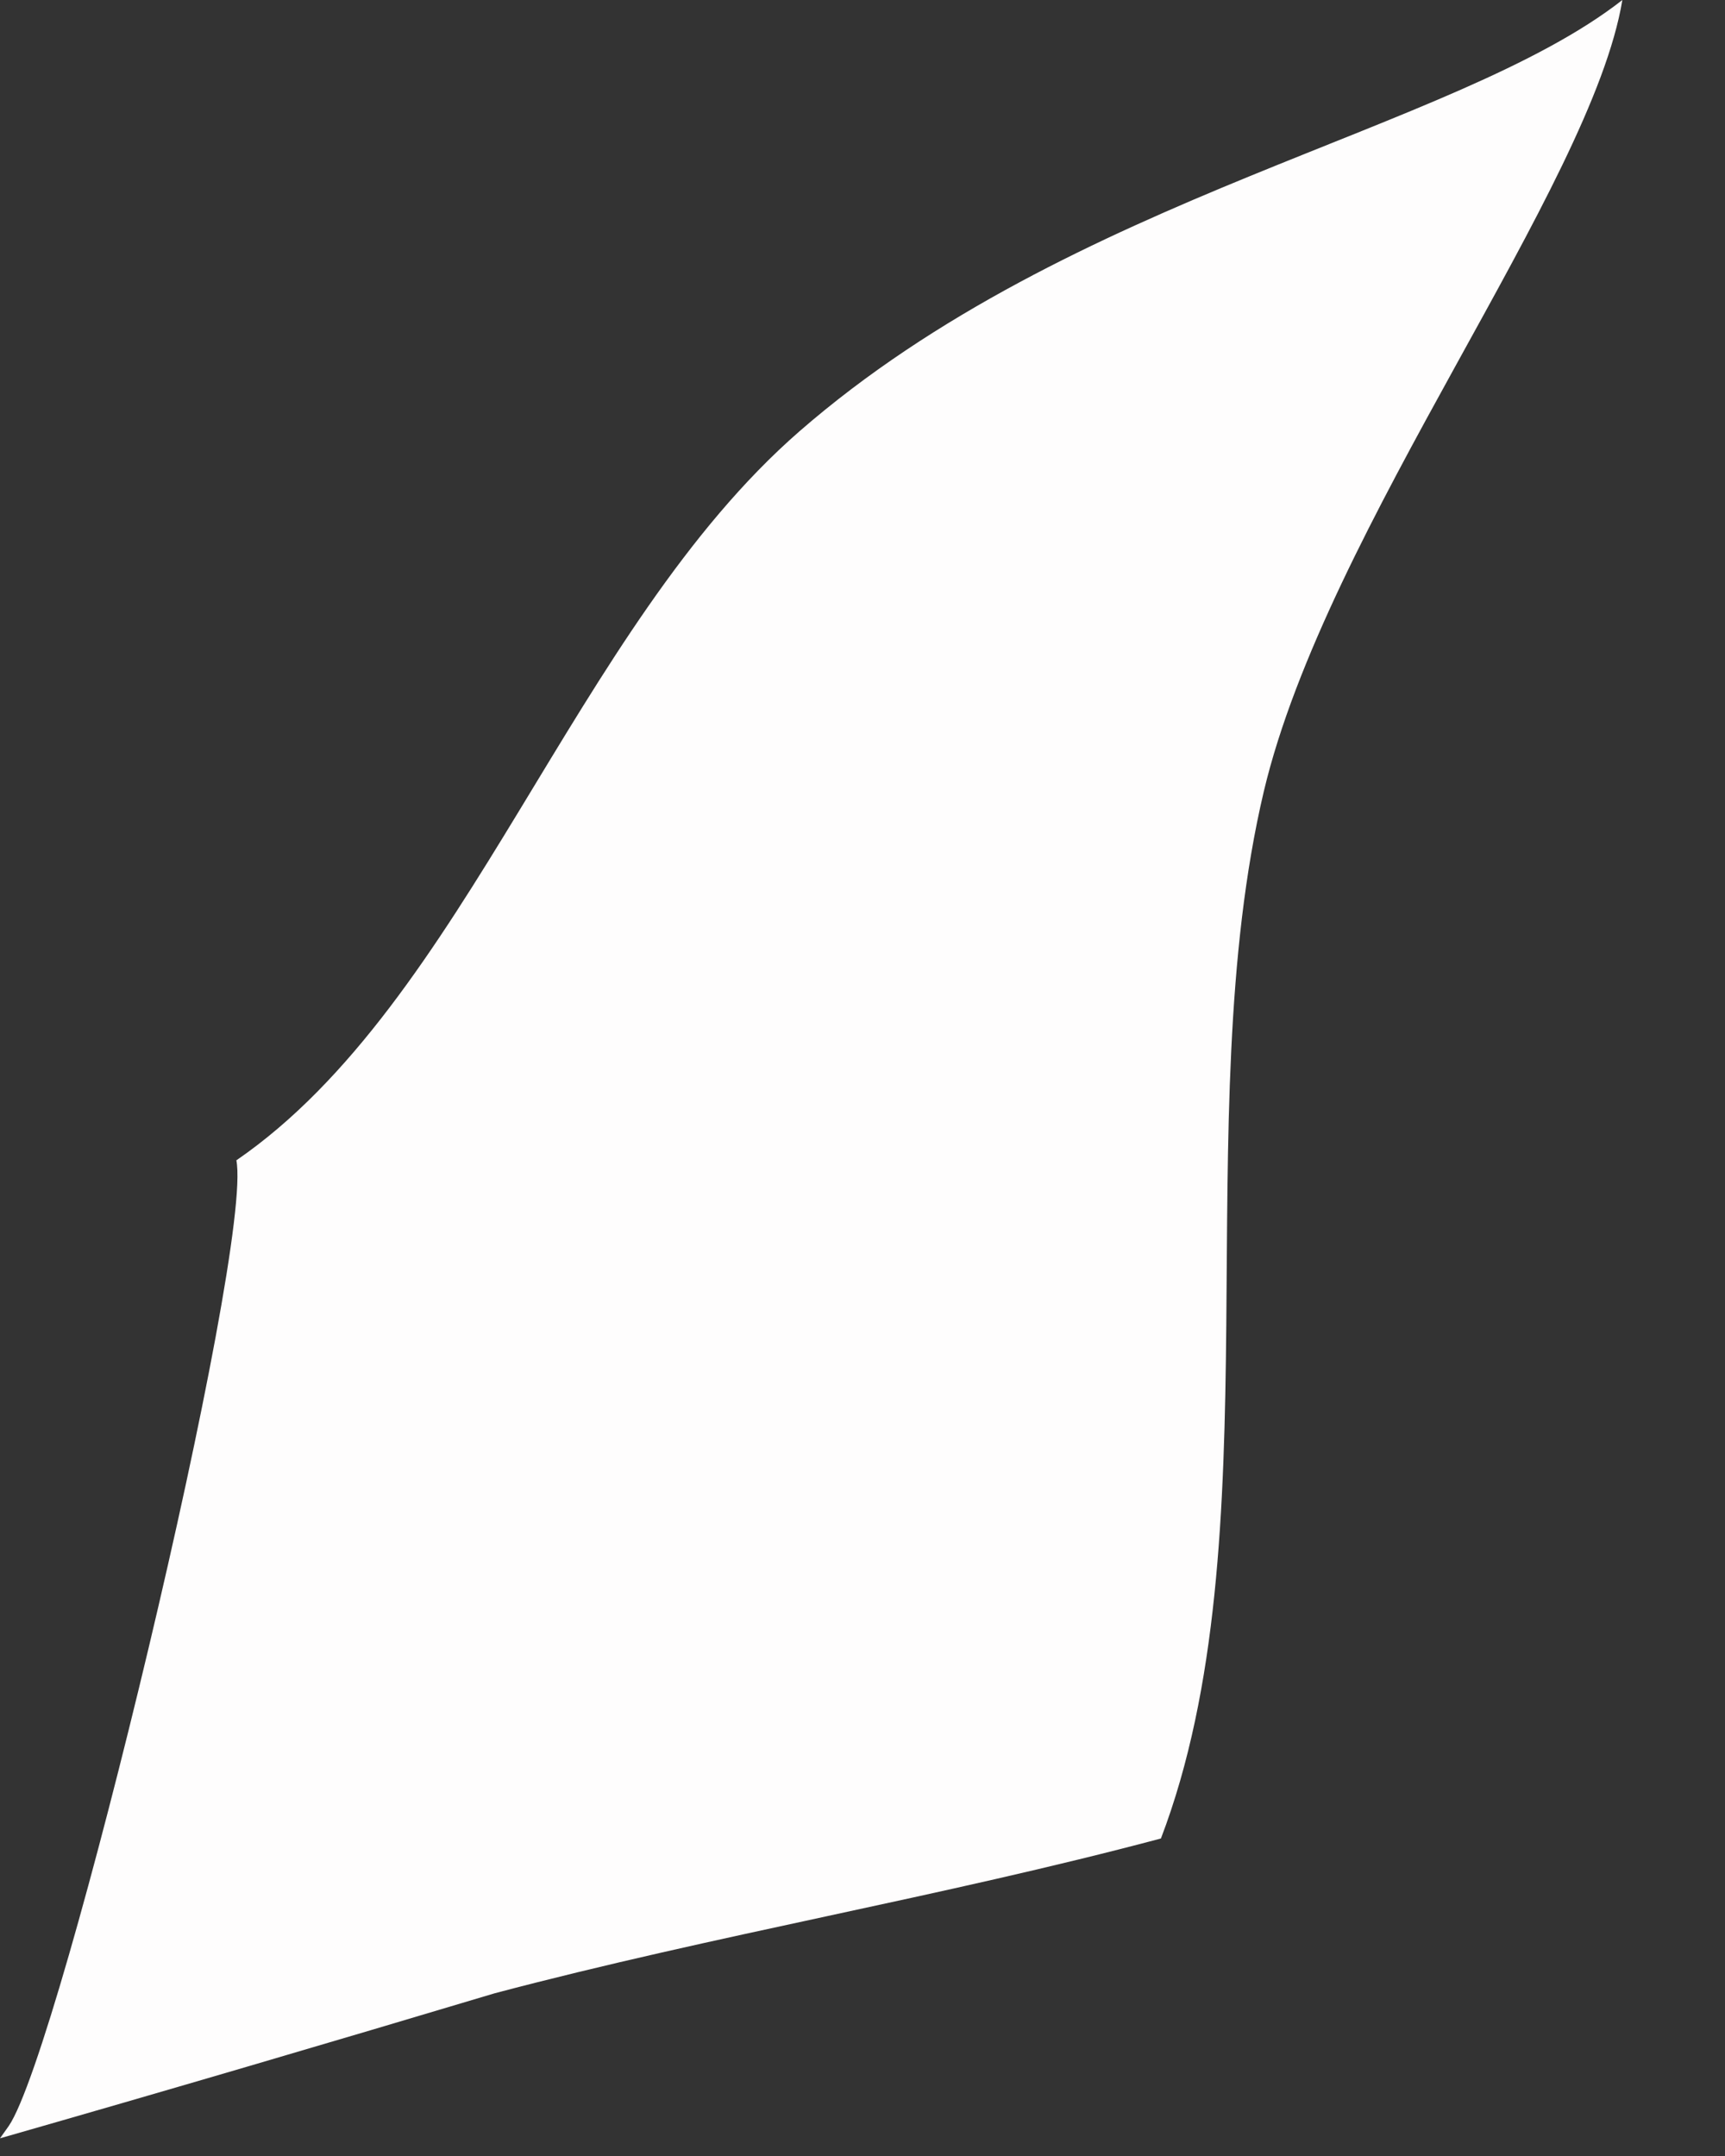
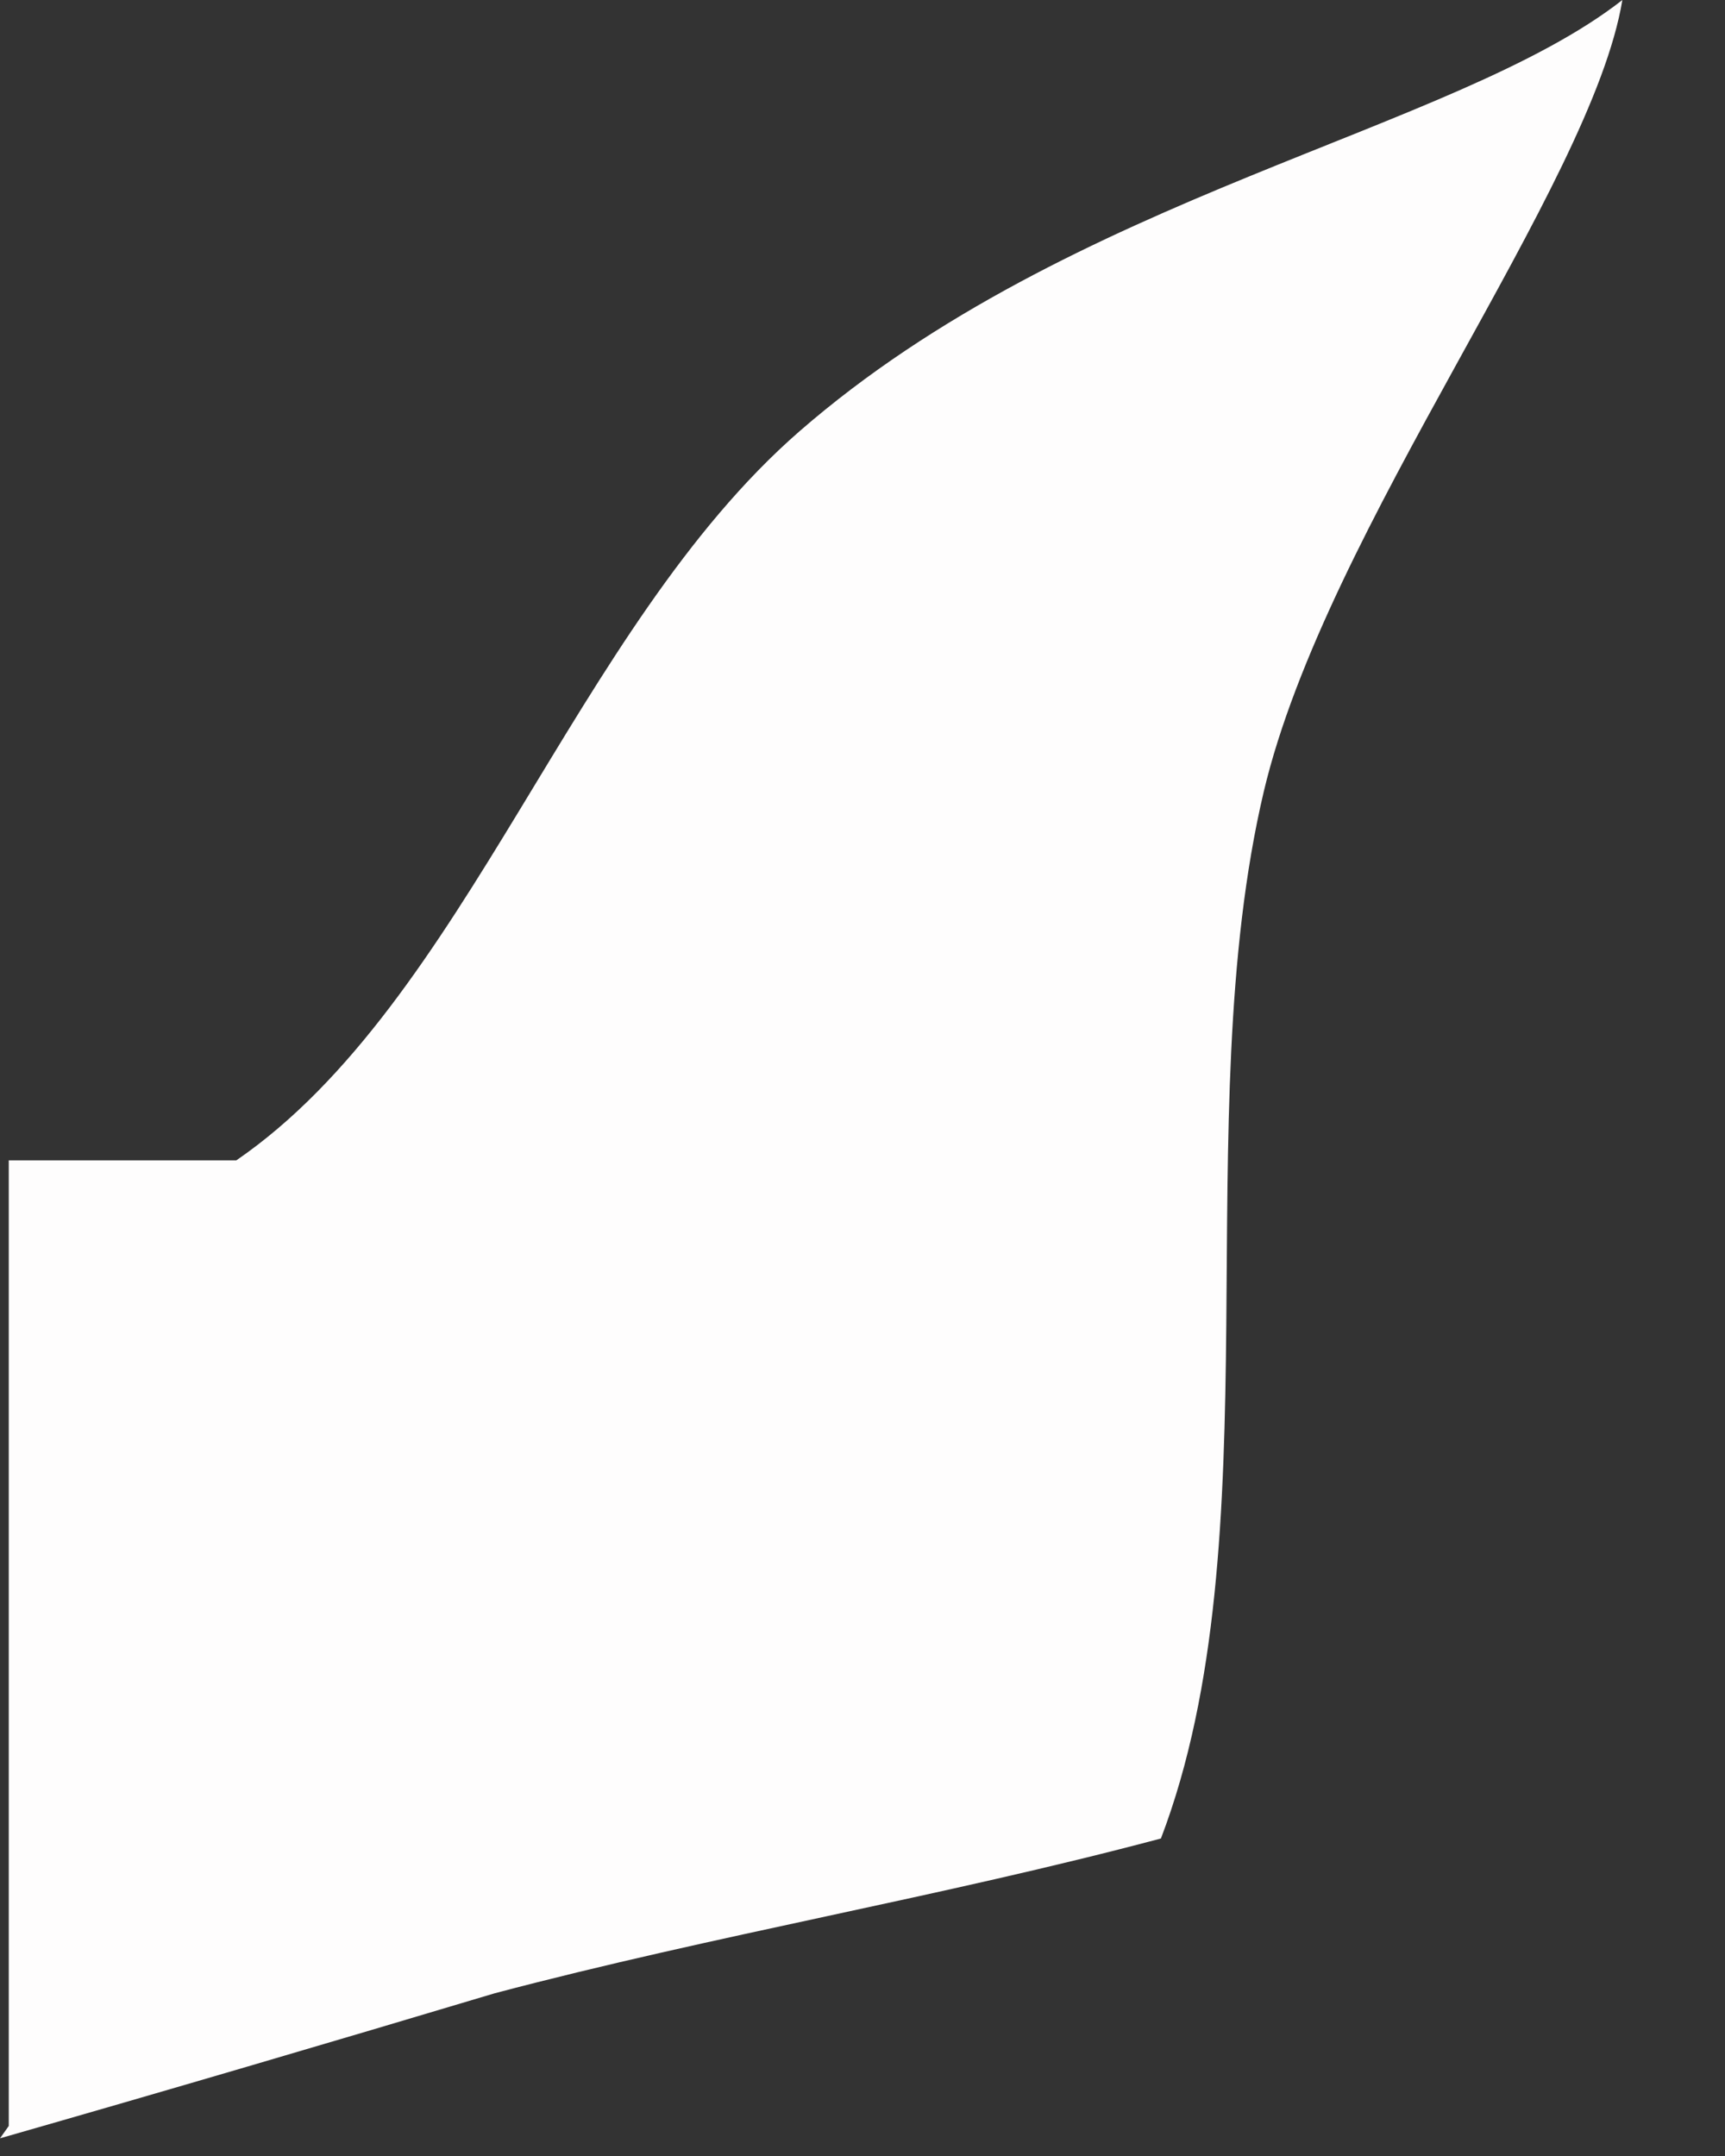
<svg xmlns="http://www.w3.org/2000/svg" fill="none" height="100%" overflow="visible" preserveAspectRatio="none" style="display: block;" viewBox="0 0 12 15" width="100%">
  <rect x="0" y="0" width="12" height="15" fill="#333333" stroke="none" />
-   <path d="M1.644 8.073C3.245 6.973 3.986 4.375 5.56 3.002C7.454 1.352 10.117 0.915 11.286 0C11.071 1.301 9.227 3.672 8.792 5.505C8.254 7.783 8.872 10.706 8.076 12.791C6.543 13.199 4.975 13.462 3.441 13.868C2.295 14.211 1.149 14.548 0 14.877C0.02 14.848 0.041 14.82 0.061 14.791C0.425 14.258 1.767 8.681 1.644 8.071V8.073Z" fill="#FEFDFD" id="Vector" />
+   <path d="M1.644 8.073C3.245 6.973 3.986 4.375 5.56 3.002C7.454 1.352 10.117 0.915 11.286 0C11.071 1.301 9.227 3.672 8.792 5.505C8.254 7.783 8.872 10.706 8.076 12.791C6.543 13.199 4.975 13.462 3.441 13.868C2.295 14.211 1.149 14.548 0 14.877C0.02 14.848 0.041 14.82 0.061 14.791V8.073Z" fill="#FEFDFD" id="Vector" />
</svg>